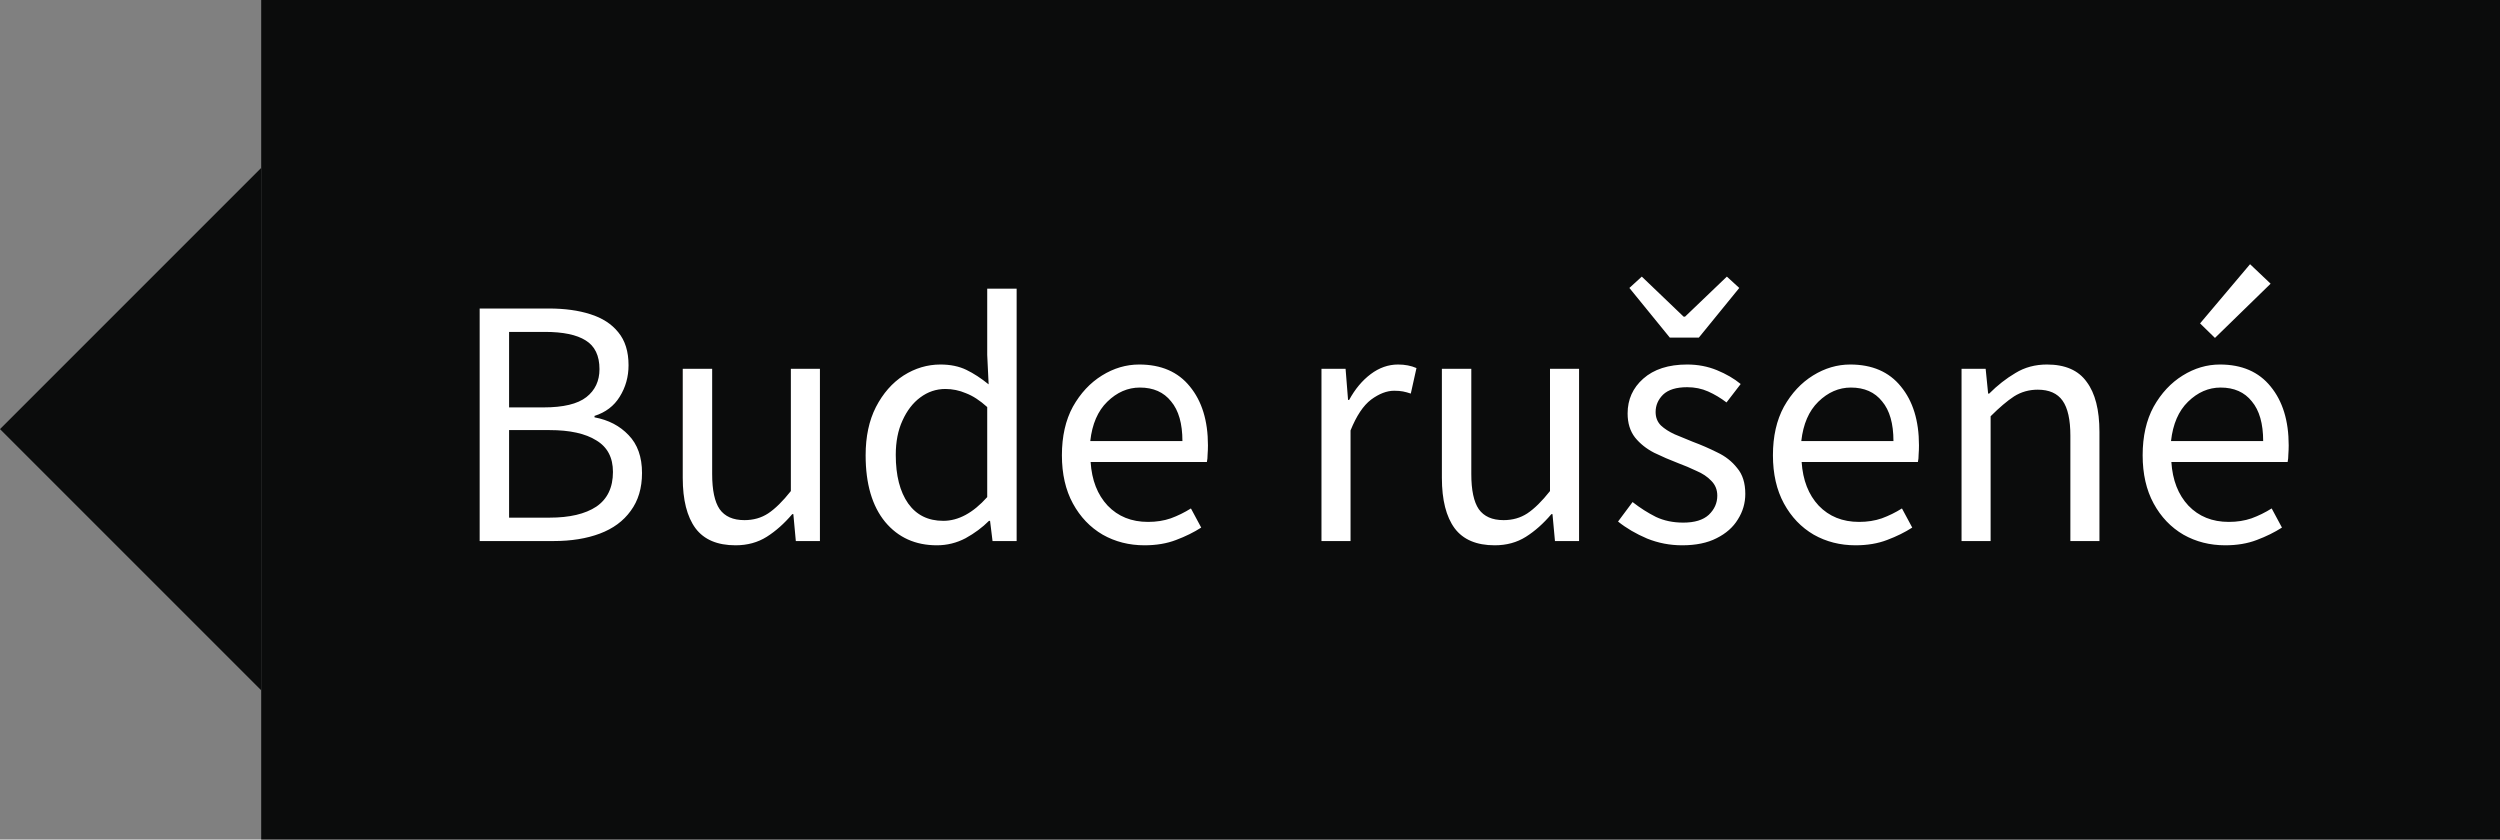
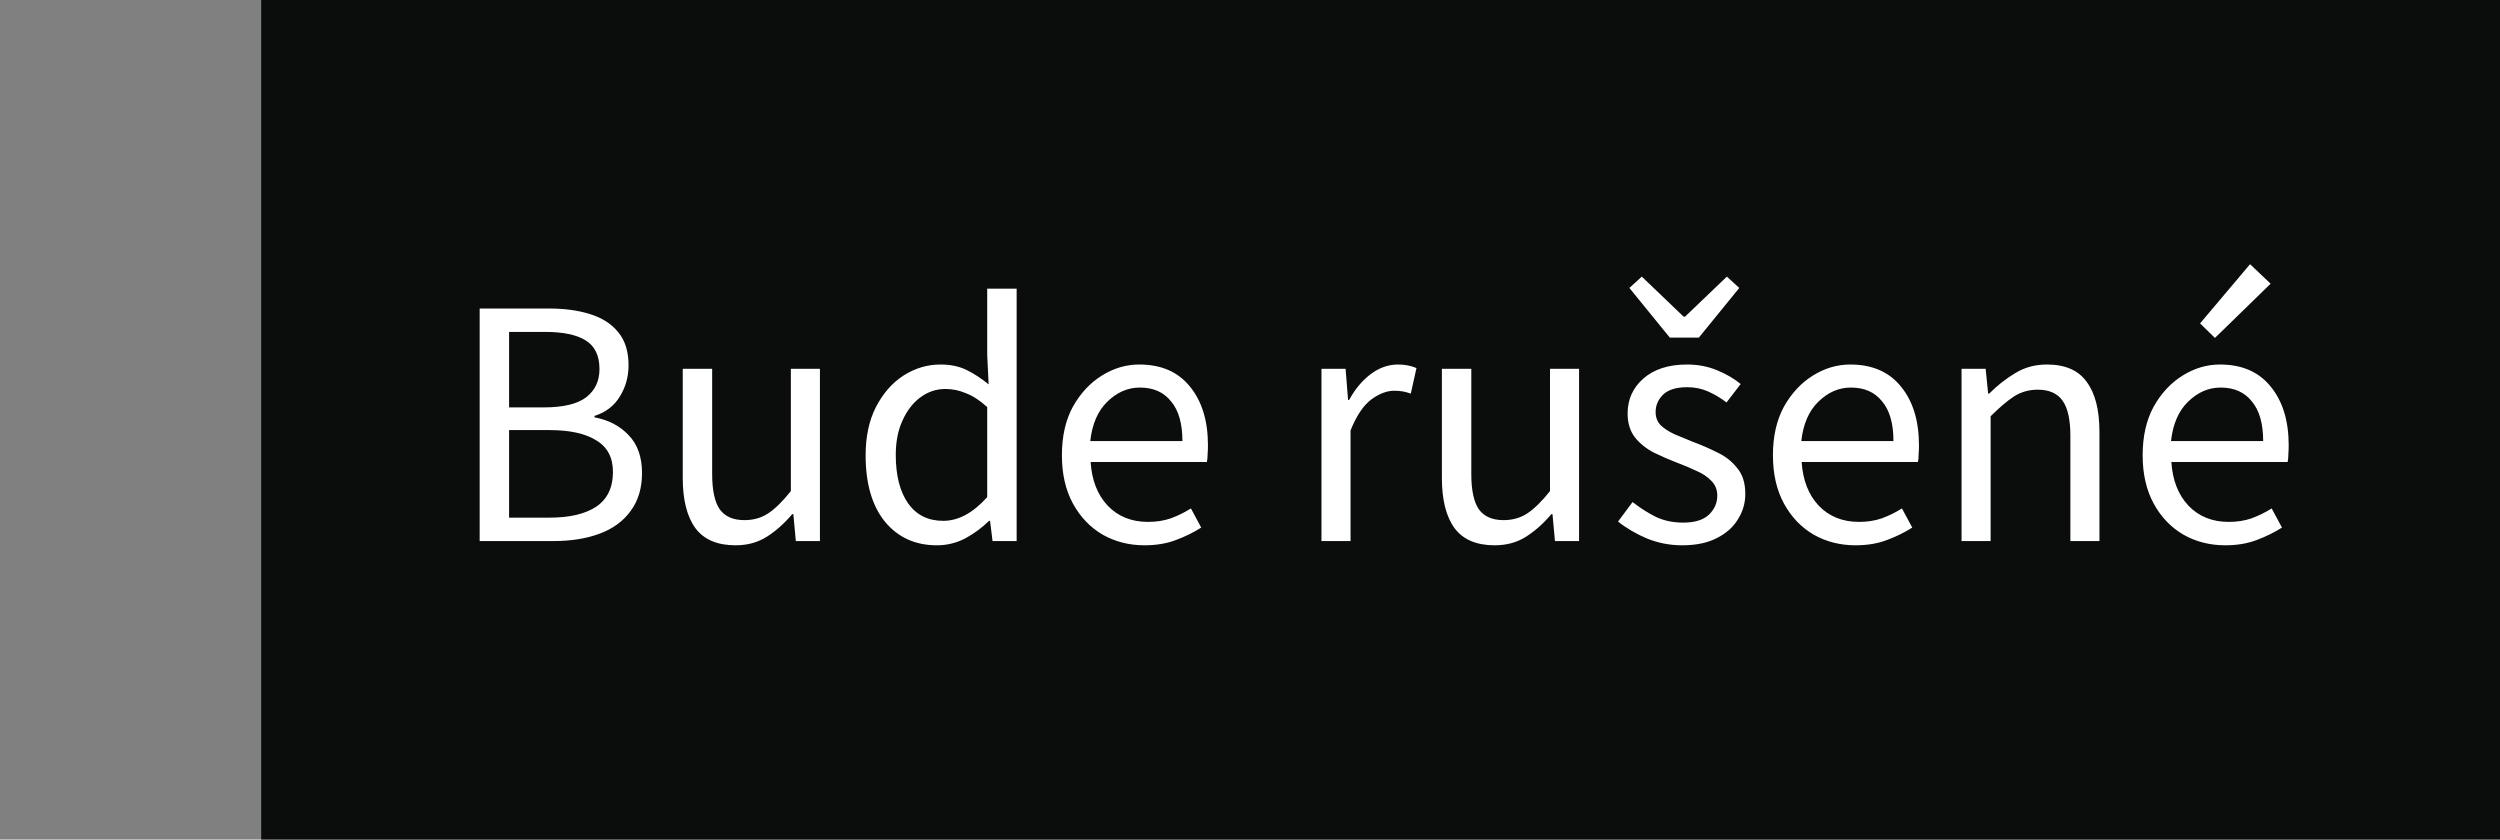
<svg xmlns="http://www.w3.org/2000/svg" width="134" height="45" viewBox="0 0 134 45" fill="none">
  <rect x="0" y="0" width="134" height="45" fill="#808080" stroke="none" />
  <rect width="120" height="45" transform="translate(14)" fill="#0B0C0C" />
  <path d="M25.71 29V16.536H29.415C30.264 16.536 31.005 16.637 31.638 16.84C32.284 17.043 32.784 17.366 33.139 17.809C33.506 18.252 33.69 18.841 33.69 19.576C33.69 20.197 33.532 20.76 33.215 21.267C32.911 21.761 32.461 22.103 31.866 22.293V22.369C32.613 22.508 33.221 22.825 33.69 23.319C34.171 23.813 34.412 24.491 34.412 25.352C34.412 26.163 34.209 26.84 33.804 27.385C33.411 27.93 32.86 28.335 32.151 28.601C31.442 28.867 30.618 29 29.681 29H25.71ZM27.287 21.837H29.13C30.194 21.837 30.96 21.653 31.429 21.286C31.898 20.919 32.132 20.418 32.132 19.785C32.132 19.063 31.885 18.55 31.391 18.246C30.91 17.942 30.181 17.79 29.206 17.79H27.287V21.837ZM27.287 27.746H29.453C30.53 27.746 31.366 27.55 31.961 27.157C32.556 26.752 32.854 26.131 32.854 25.295C32.854 24.522 32.556 23.959 31.961 23.604C31.378 23.237 30.542 23.053 29.453 23.053H27.287V27.746ZM39.426 29.228C38.451 29.228 37.735 28.924 37.279 28.316C36.823 27.695 36.595 26.796 36.595 25.618V19.766H38.172V25.409C38.172 26.27 38.305 26.897 38.571 27.29C38.85 27.683 39.293 27.879 39.901 27.879C40.382 27.879 40.807 27.759 41.174 27.518C41.554 27.265 41.959 26.866 42.39 26.321V19.766H43.948V29H42.656L42.523 27.556H42.466C42.035 28.063 41.579 28.468 41.098 28.772C40.617 29.076 40.059 29.228 39.426 29.228ZM50.217 29.228C49.064 29.228 48.139 28.81 47.443 27.974C46.746 27.125 46.398 25.935 46.398 24.402C46.398 23.401 46.581 22.54 46.949 21.818C47.329 21.083 47.823 20.52 48.431 20.127C49.051 19.734 49.71 19.538 50.407 19.538C50.939 19.538 51.401 19.633 51.794 19.823C52.187 20.013 52.586 20.273 52.991 20.602L52.915 19.025V15.472H54.492V29H53.2L53.067 27.917H53.01C52.655 28.272 52.237 28.582 51.756 28.848C51.275 29.101 50.761 29.228 50.217 29.228ZM50.559 27.917C51.37 27.917 52.155 27.493 52.915 26.644V21.818C52.522 21.463 52.142 21.216 51.775 21.077C51.42 20.925 51.053 20.849 50.673 20.849C50.179 20.849 49.729 21.001 49.324 21.305C48.931 21.596 48.614 22.008 48.374 22.54C48.133 23.059 48.013 23.674 48.013 24.383C48.013 25.485 48.234 26.353 48.678 26.986C49.121 27.607 49.748 27.917 50.559 27.917ZM61.345 29.228C60.522 29.228 59.774 29.038 59.103 28.658C58.432 28.265 57.9 27.708 57.507 26.986C57.114 26.264 56.918 25.403 56.918 24.402C56.918 23.389 57.114 22.521 57.507 21.799C57.912 21.077 58.432 20.52 59.065 20.127C59.698 19.734 60.363 19.538 61.06 19.538C62.238 19.538 63.144 19.931 63.777 20.716C64.423 21.501 64.746 22.553 64.746 23.87C64.746 24.035 64.74 24.199 64.727 24.364C64.727 24.516 64.714 24.649 64.689 24.763H58.457C58.52 25.738 58.824 26.517 59.369 27.1C59.926 27.683 60.648 27.974 61.535 27.974C61.978 27.974 62.384 27.911 62.751 27.784C63.131 27.645 63.492 27.467 63.834 27.252L64.385 28.278C63.992 28.531 63.543 28.753 63.036 28.943C62.542 29.133 61.978 29.228 61.345 29.228ZM58.438 23.642H63.378C63.378 22.705 63.175 21.995 62.77 21.514C62.377 21.02 61.82 20.773 61.098 20.773C60.452 20.773 59.869 21.026 59.35 21.533C58.843 22.027 58.539 22.73 58.438 23.642ZM70.831 29V19.766H72.123L72.256 21.438H72.313C72.63 20.855 73.016 20.393 73.472 20.051C73.928 19.709 74.416 19.538 74.935 19.538C75.303 19.538 75.632 19.601 75.923 19.728L75.619 21.096C75.467 21.045 75.328 21.007 75.201 20.982C75.075 20.957 74.916 20.944 74.726 20.944C74.334 20.944 73.922 21.102 73.491 21.419C73.073 21.736 72.706 22.287 72.389 23.072V29H70.831ZM80.116 29.228C79.141 29.228 78.425 28.924 77.969 28.316C77.513 27.695 77.285 26.796 77.285 25.618V19.766H78.862V25.409C78.862 26.27 78.995 26.897 79.261 27.29C79.54 27.683 79.983 27.879 80.591 27.879C81.073 27.879 81.497 27.759 81.864 27.518C82.244 27.265 82.65 26.866 83.08 26.321V19.766H84.638V29H83.346L83.213 27.556H83.156C82.726 28.063 82.27 28.468 81.788 28.772C81.307 29.076 80.75 29.228 80.116 29.228ZM90.166 29.228C89.508 29.228 88.881 29.108 88.285 28.867C87.69 28.614 87.171 28.31 86.727 27.955L87.506 26.91C87.912 27.227 88.33 27.493 88.76 27.708C89.191 27.911 89.679 28.012 90.223 28.012C90.831 28.012 91.287 27.873 91.591 27.594C91.895 27.303 92.047 26.961 92.047 26.568C92.047 26.251 91.94 25.985 91.724 25.77C91.522 25.555 91.256 25.377 90.926 25.238C90.61 25.086 90.28 24.947 89.938 24.82C89.508 24.655 89.083 24.472 88.665 24.269C88.247 24.054 87.905 23.781 87.639 23.452C87.373 23.11 87.24 22.679 87.24 22.16C87.24 21.413 87.519 20.792 88.076 20.298C88.646 19.791 89.432 19.538 90.432 19.538C91.002 19.538 91.534 19.639 92.028 19.842C92.522 20.045 92.947 20.292 93.301 20.583L92.541 21.571C92.225 21.33 91.895 21.134 91.553 20.982C91.211 20.83 90.838 20.754 90.432 20.754C89.85 20.754 89.419 20.887 89.14 21.153C88.874 21.419 88.741 21.729 88.741 22.084C88.741 22.375 88.836 22.616 89.026 22.806C89.216 22.983 89.463 23.142 89.767 23.281C90.071 23.408 90.394 23.541 90.736 23.68C91.18 23.845 91.617 24.035 92.047 24.25C92.478 24.453 92.833 24.731 93.111 25.086C93.403 25.428 93.548 25.89 93.548 26.473C93.548 26.967 93.415 27.423 93.149 27.841C92.896 28.259 92.516 28.595 92.009 28.848C91.515 29.101 90.901 29.228 90.166 29.228ZM89.501 18.094L87.335 15.434L88 14.826L90.242 16.973H90.318L92.56 14.826L93.225 15.434L91.059 18.094H89.501ZM99.456 29.228C98.633 29.228 97.886 29.038 97.214 28.658C96.543 28.265 96.011 27.708 95.618 26.986C95.226 26.264 95.029 25.403 95.029 24.402C95.029 23.389 95.226 22.521 95.618 21.799C96.024 21.077 96.543 20.52 97.176 20.127C97.81 19.734 98.475 19.538 99.171 19.538C100.349 19.538 101.255 19.931 101.888 20.716C102.534 21.501 102.857 22.553 102.857 23.87C102.857 24.035 102.851 24.199 102.838 24.364C102.838 24.516 102.826 24.649 102.8 24.763H96.568C96.632 25.738 96.936 26.517 97.48 27.1C98.038 27.683 98.76 27.974 99.646 27.974C100.09 27.974 100.495 27.911 100.862 27.784C101.242 27.645 101.603 27.467 101.945 27.252L102.496 28.278C102.104 28.531 101.654 28.753 101.147 28.943C100.653 29.133 100.09 29.228 99.456 29.228ZM96.549 23.642H101.489C101.489 22.705 101.287 21.995 100.881 21.514C100.489 21.02 99.931 20.773 99.209 20.773C98.563 20.773 97.981 21.026 97.461 21.533C96.955 22.027 96.651 22.73 96.549 23.642ZM105.139 29V19.766H106.431L106.564 21.096H106.621C107.064 20.653 107.533 20.285 108.027 19.994C108.521 19.69 109.085 19.538 109.718 19.538C110.693 19.538 111.403 19.848 111.846 20.469C112.302 21.077 112.53 21.97 112.53 23.148V29H110.972V23.357C110.972 22.496 110.833 21.869 110.554 21.476C110.275 21.083 109.832 20.887 109.224 20.887C108.755 20.887 108.331 21.007 107.951 21.248C107.584 21.489 107.166 21.843 106.697 22.312V29H105.139ZM119.273 29.228C118.449 29.228 117.702 29.038 117.031 28.658C116.359 28.265 115.827 27.708 115.435 26.986C115.042 26.264 114.846 25.403 114.846 24.402C114.846 23.389 115.042 22.521 115.435 21.799C115.84 21.077 116.359 20.52 116.993 20.127C117.626 19.734 118.291 19.538 118.988 19.538C120.166 19.538 121.071 19.931 121.705 20.716C122.351 21.501 122.674 22.553 122.674 23.87C122.674 24.035 122.667 24.199 122.655 24.364C122.655 24.516 122.642 24.649 122.617 24.763H116.385C116.448 25.738 116.752 26.517 117.297 27.1C117.854 27.683 118.576 27.974 119.463 27.974C119.906 27.974 120.311 27.911 120.679 27.784C121.059 27.645 121.42 27.467 121.762 27.252L122.313 28.278C121.92 28.531 121.47 28.753 120.964 28.943C120.47 29.133 119.906 29.228 119.273 29.228ZM116.366 23.642H121.306C121.306 22.705 121.103 21.995 120.698 21.514C120.305 21.02 119.748 20.773 119.026 20.773C118.38 20.773 117.797 21.026 117.278 21.533C116.771 22.027 116.467 22.73 116.366 23.642ZM118.722 18.113L117.924 17.334L120.603 14.161L121.705 15.206L118.722 18.113Z" fill="white" />
-   <path fill-rule="evenodd" clip-rule="evenodd" d="M14 37L14 9L0 23L14 37Z" fill="#0B0C0C" />
</svg>